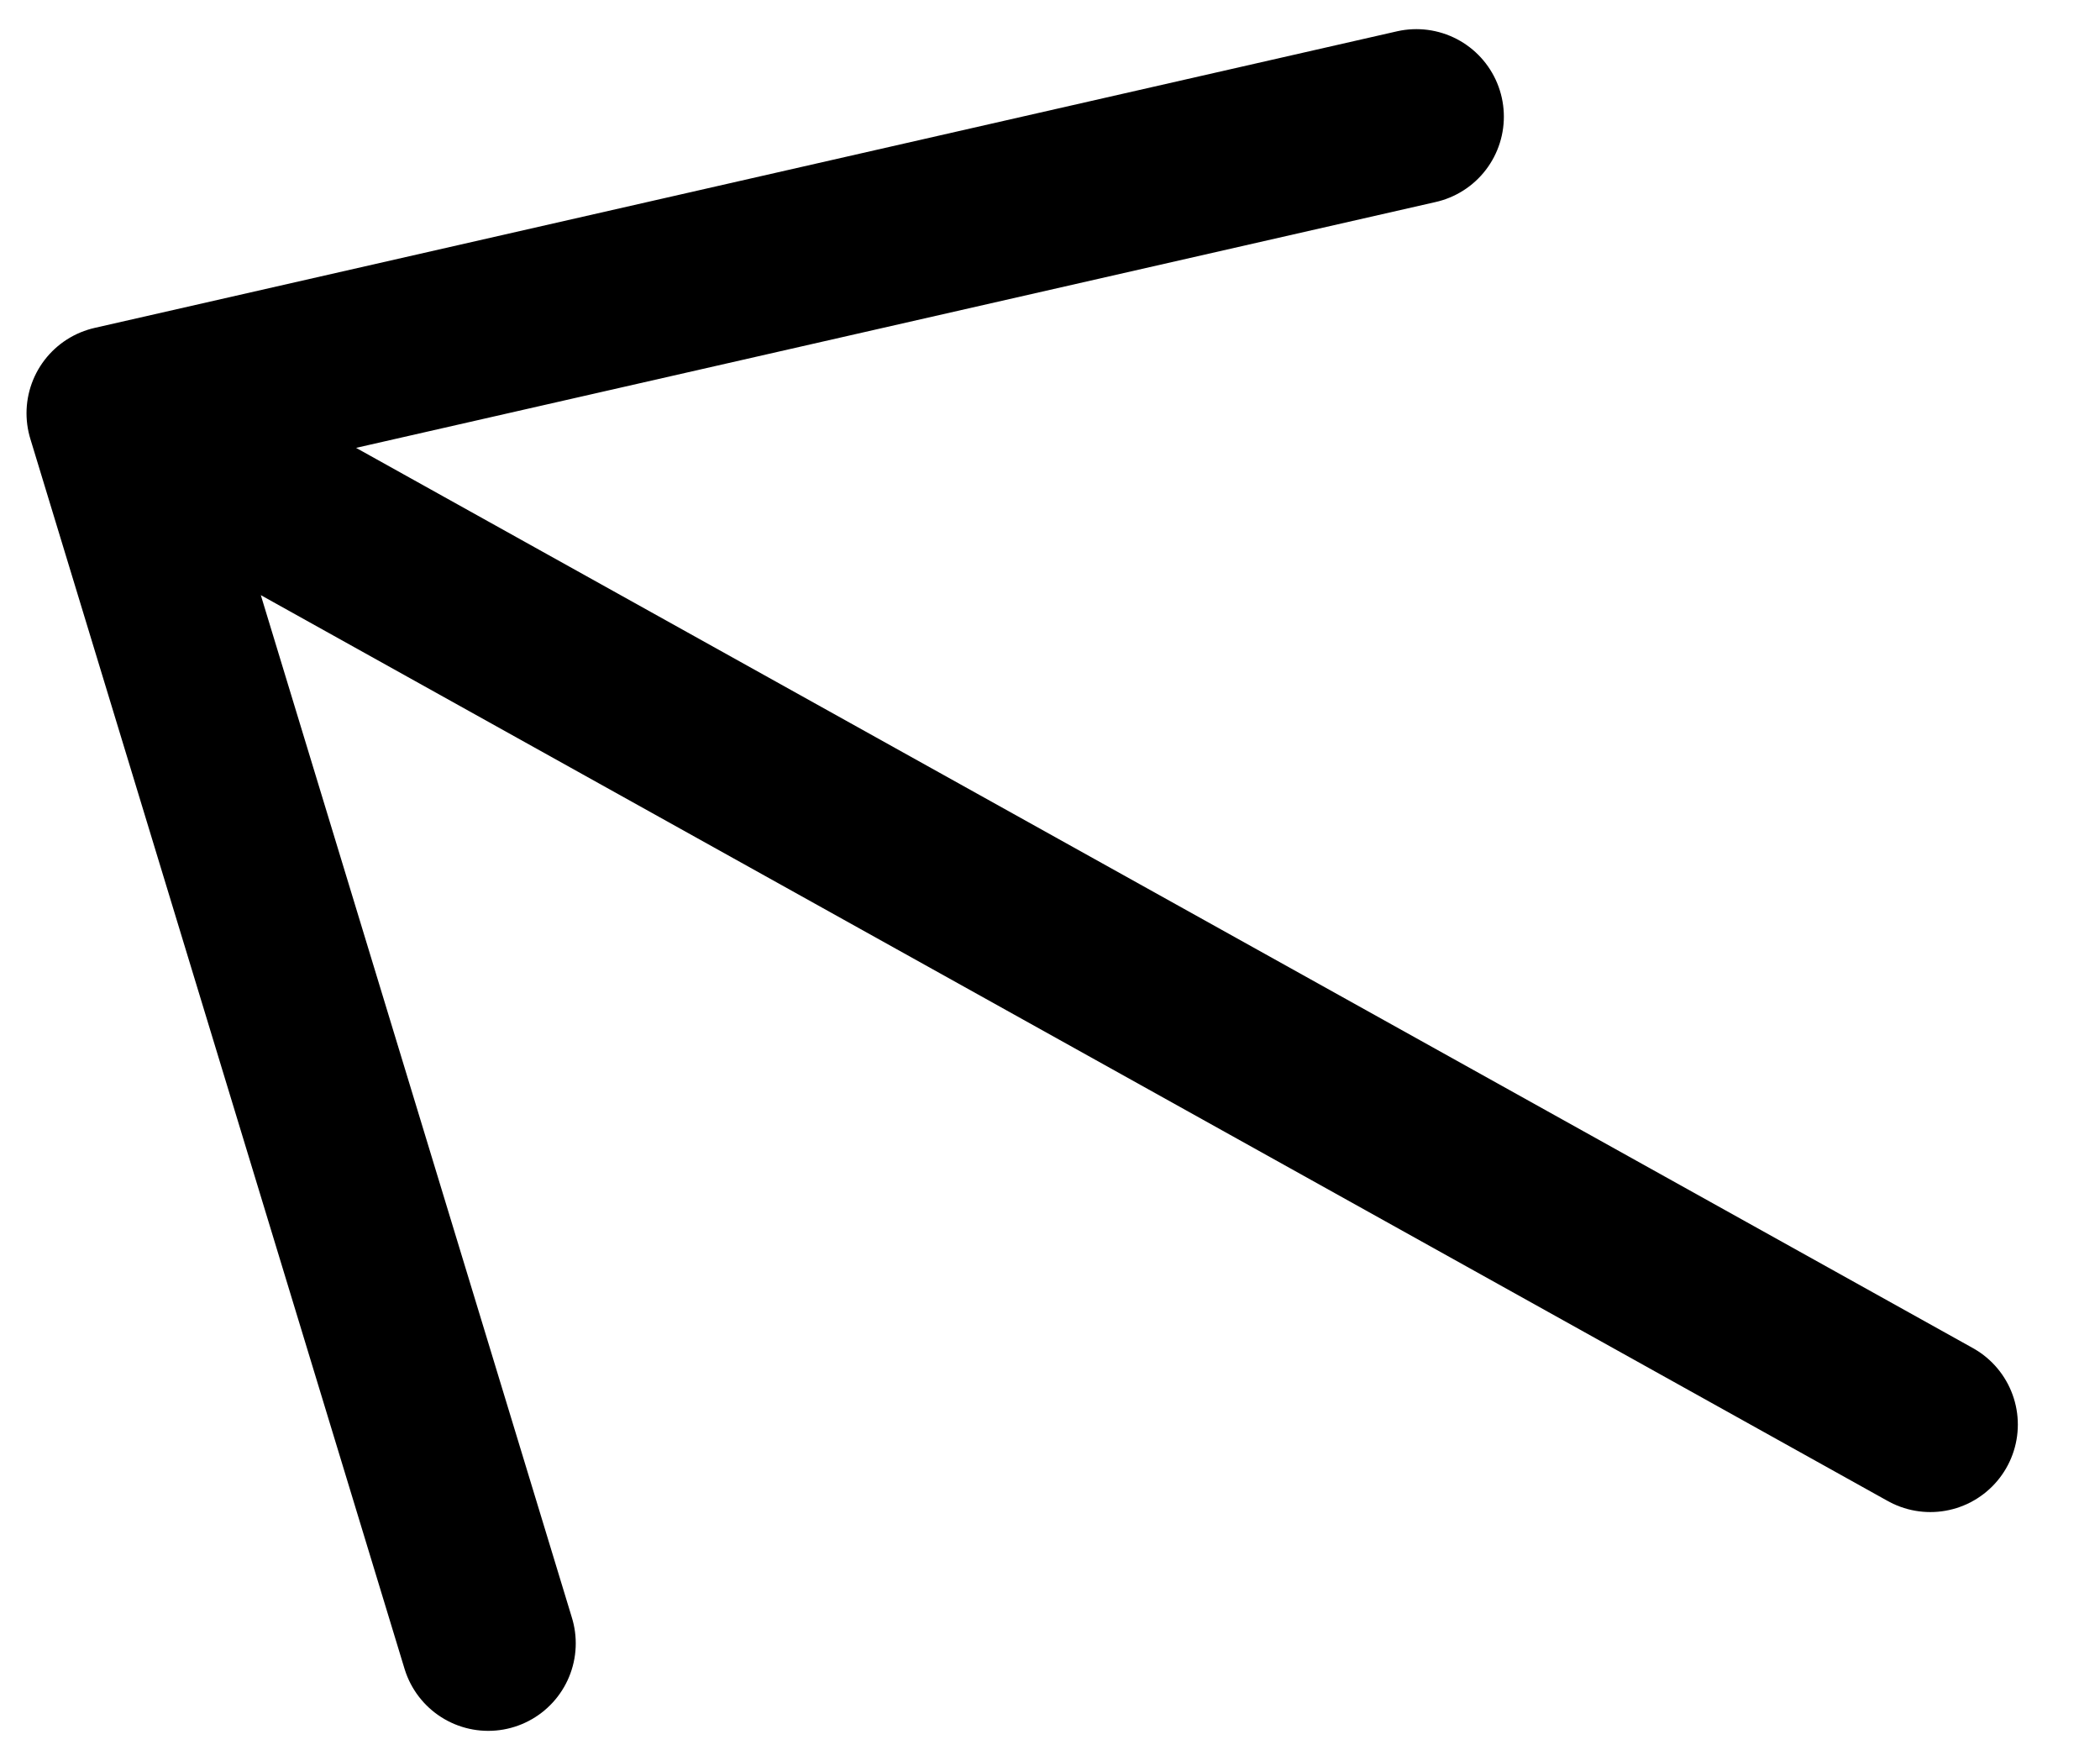
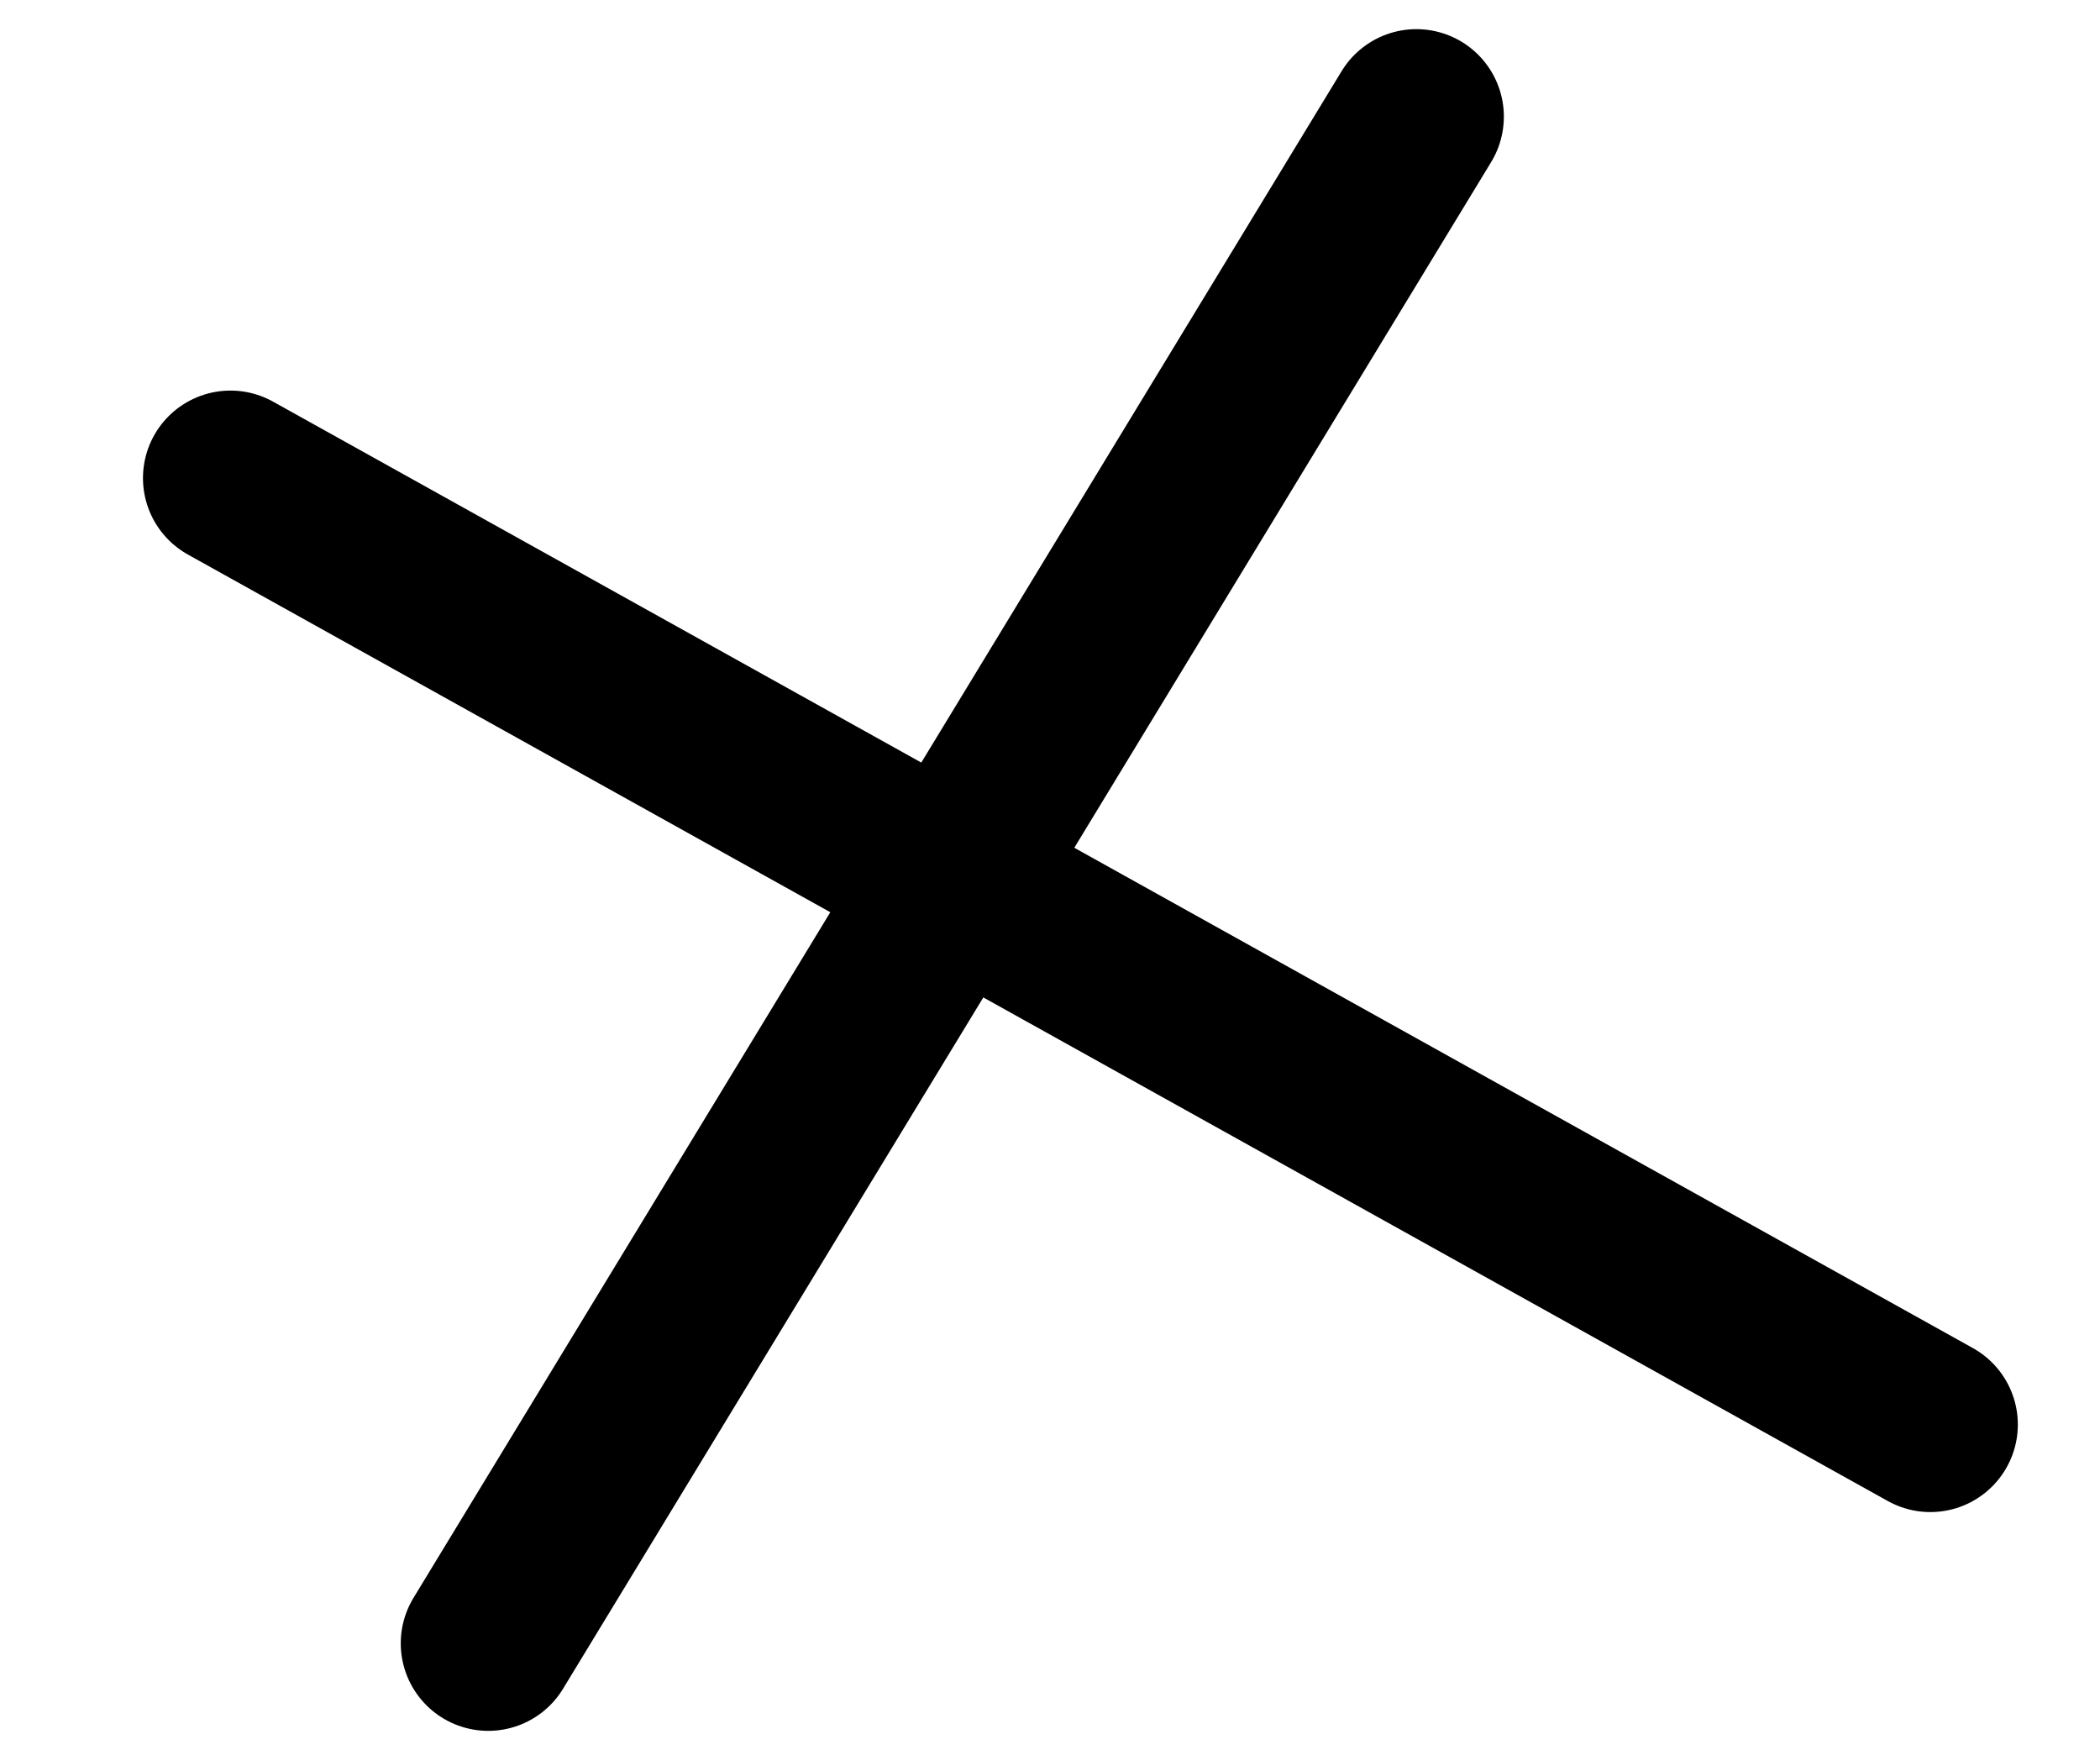
<svg xmlns="http://www.w3.org/2000/svg" width="24" height="20" viewBox="0 0 24 20" fill="none">
-   <path d="M5.58 18.778L1.303 4.722L16.187 1.333M2.634 5.463L22.061 16.278" stroke="black" stroke-width="2" stroke-linecap="round" stroke-linejoin="round" />
+   <path d="M5.58 18.778L16.187 1.333M2.634 5.463L22.061 16.278" stroke="black" stroke-width="2" stroke-linecap="round" stroke-linejoin="round" />
</svg>